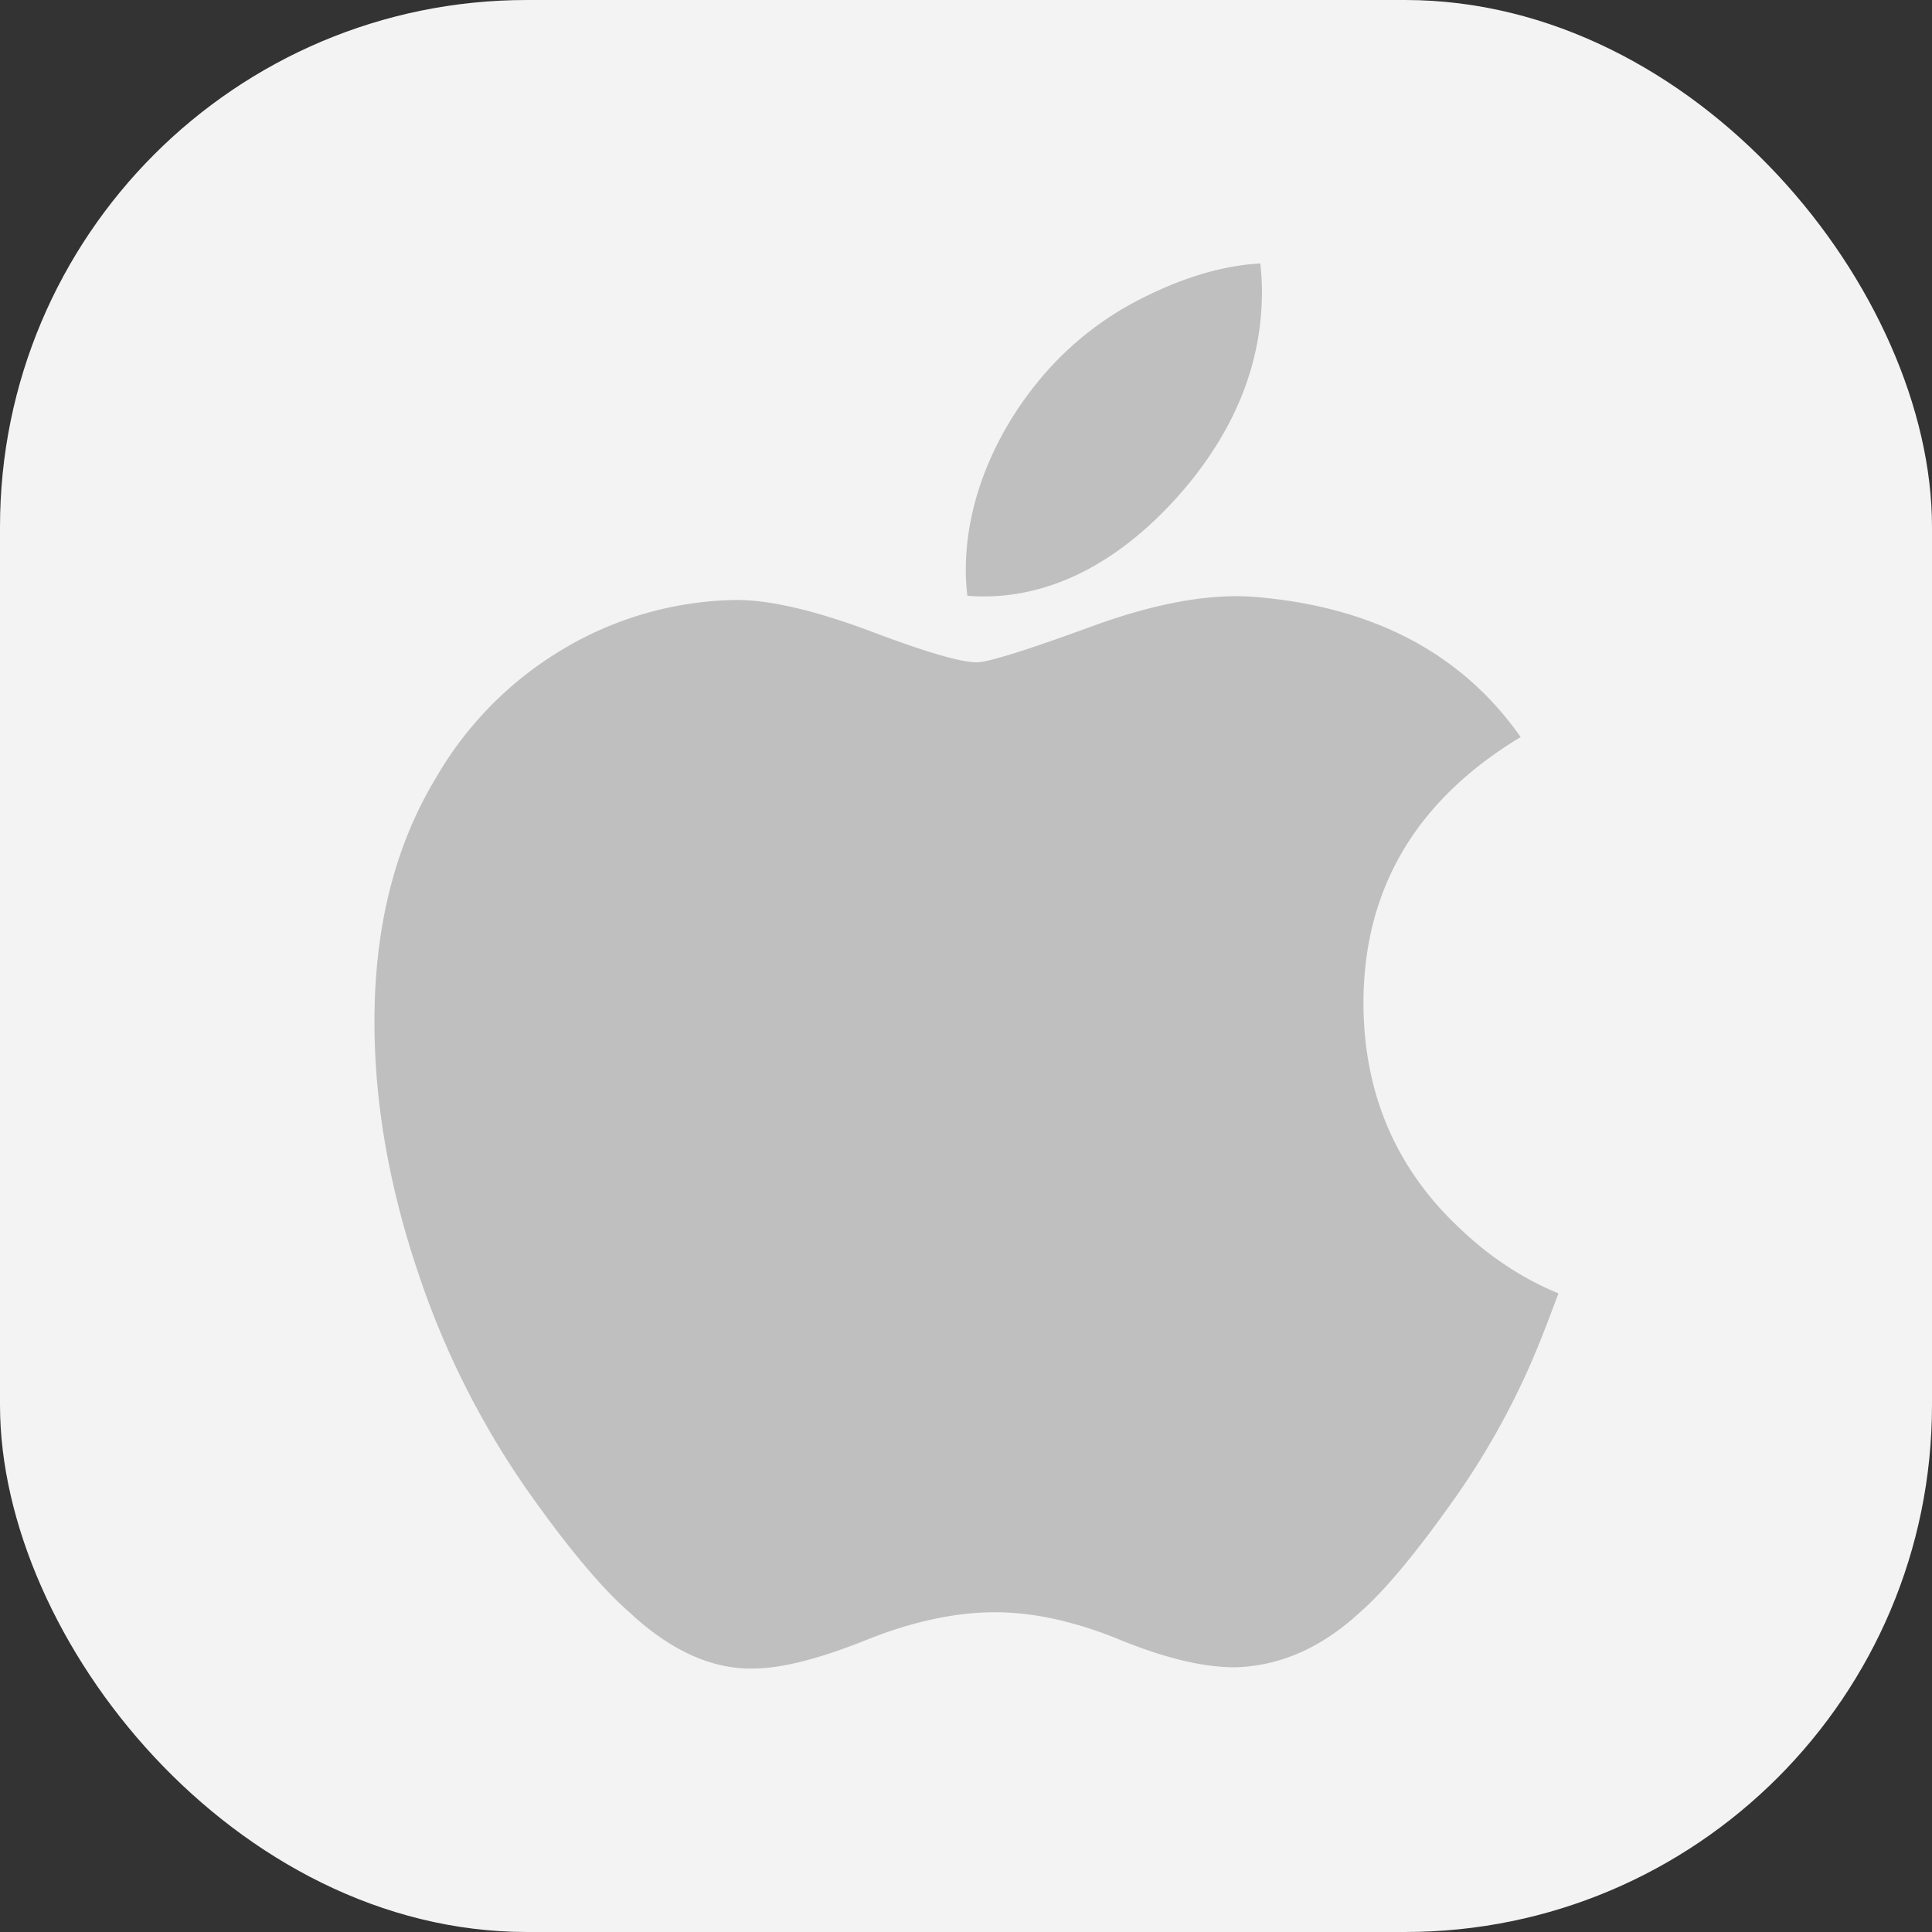
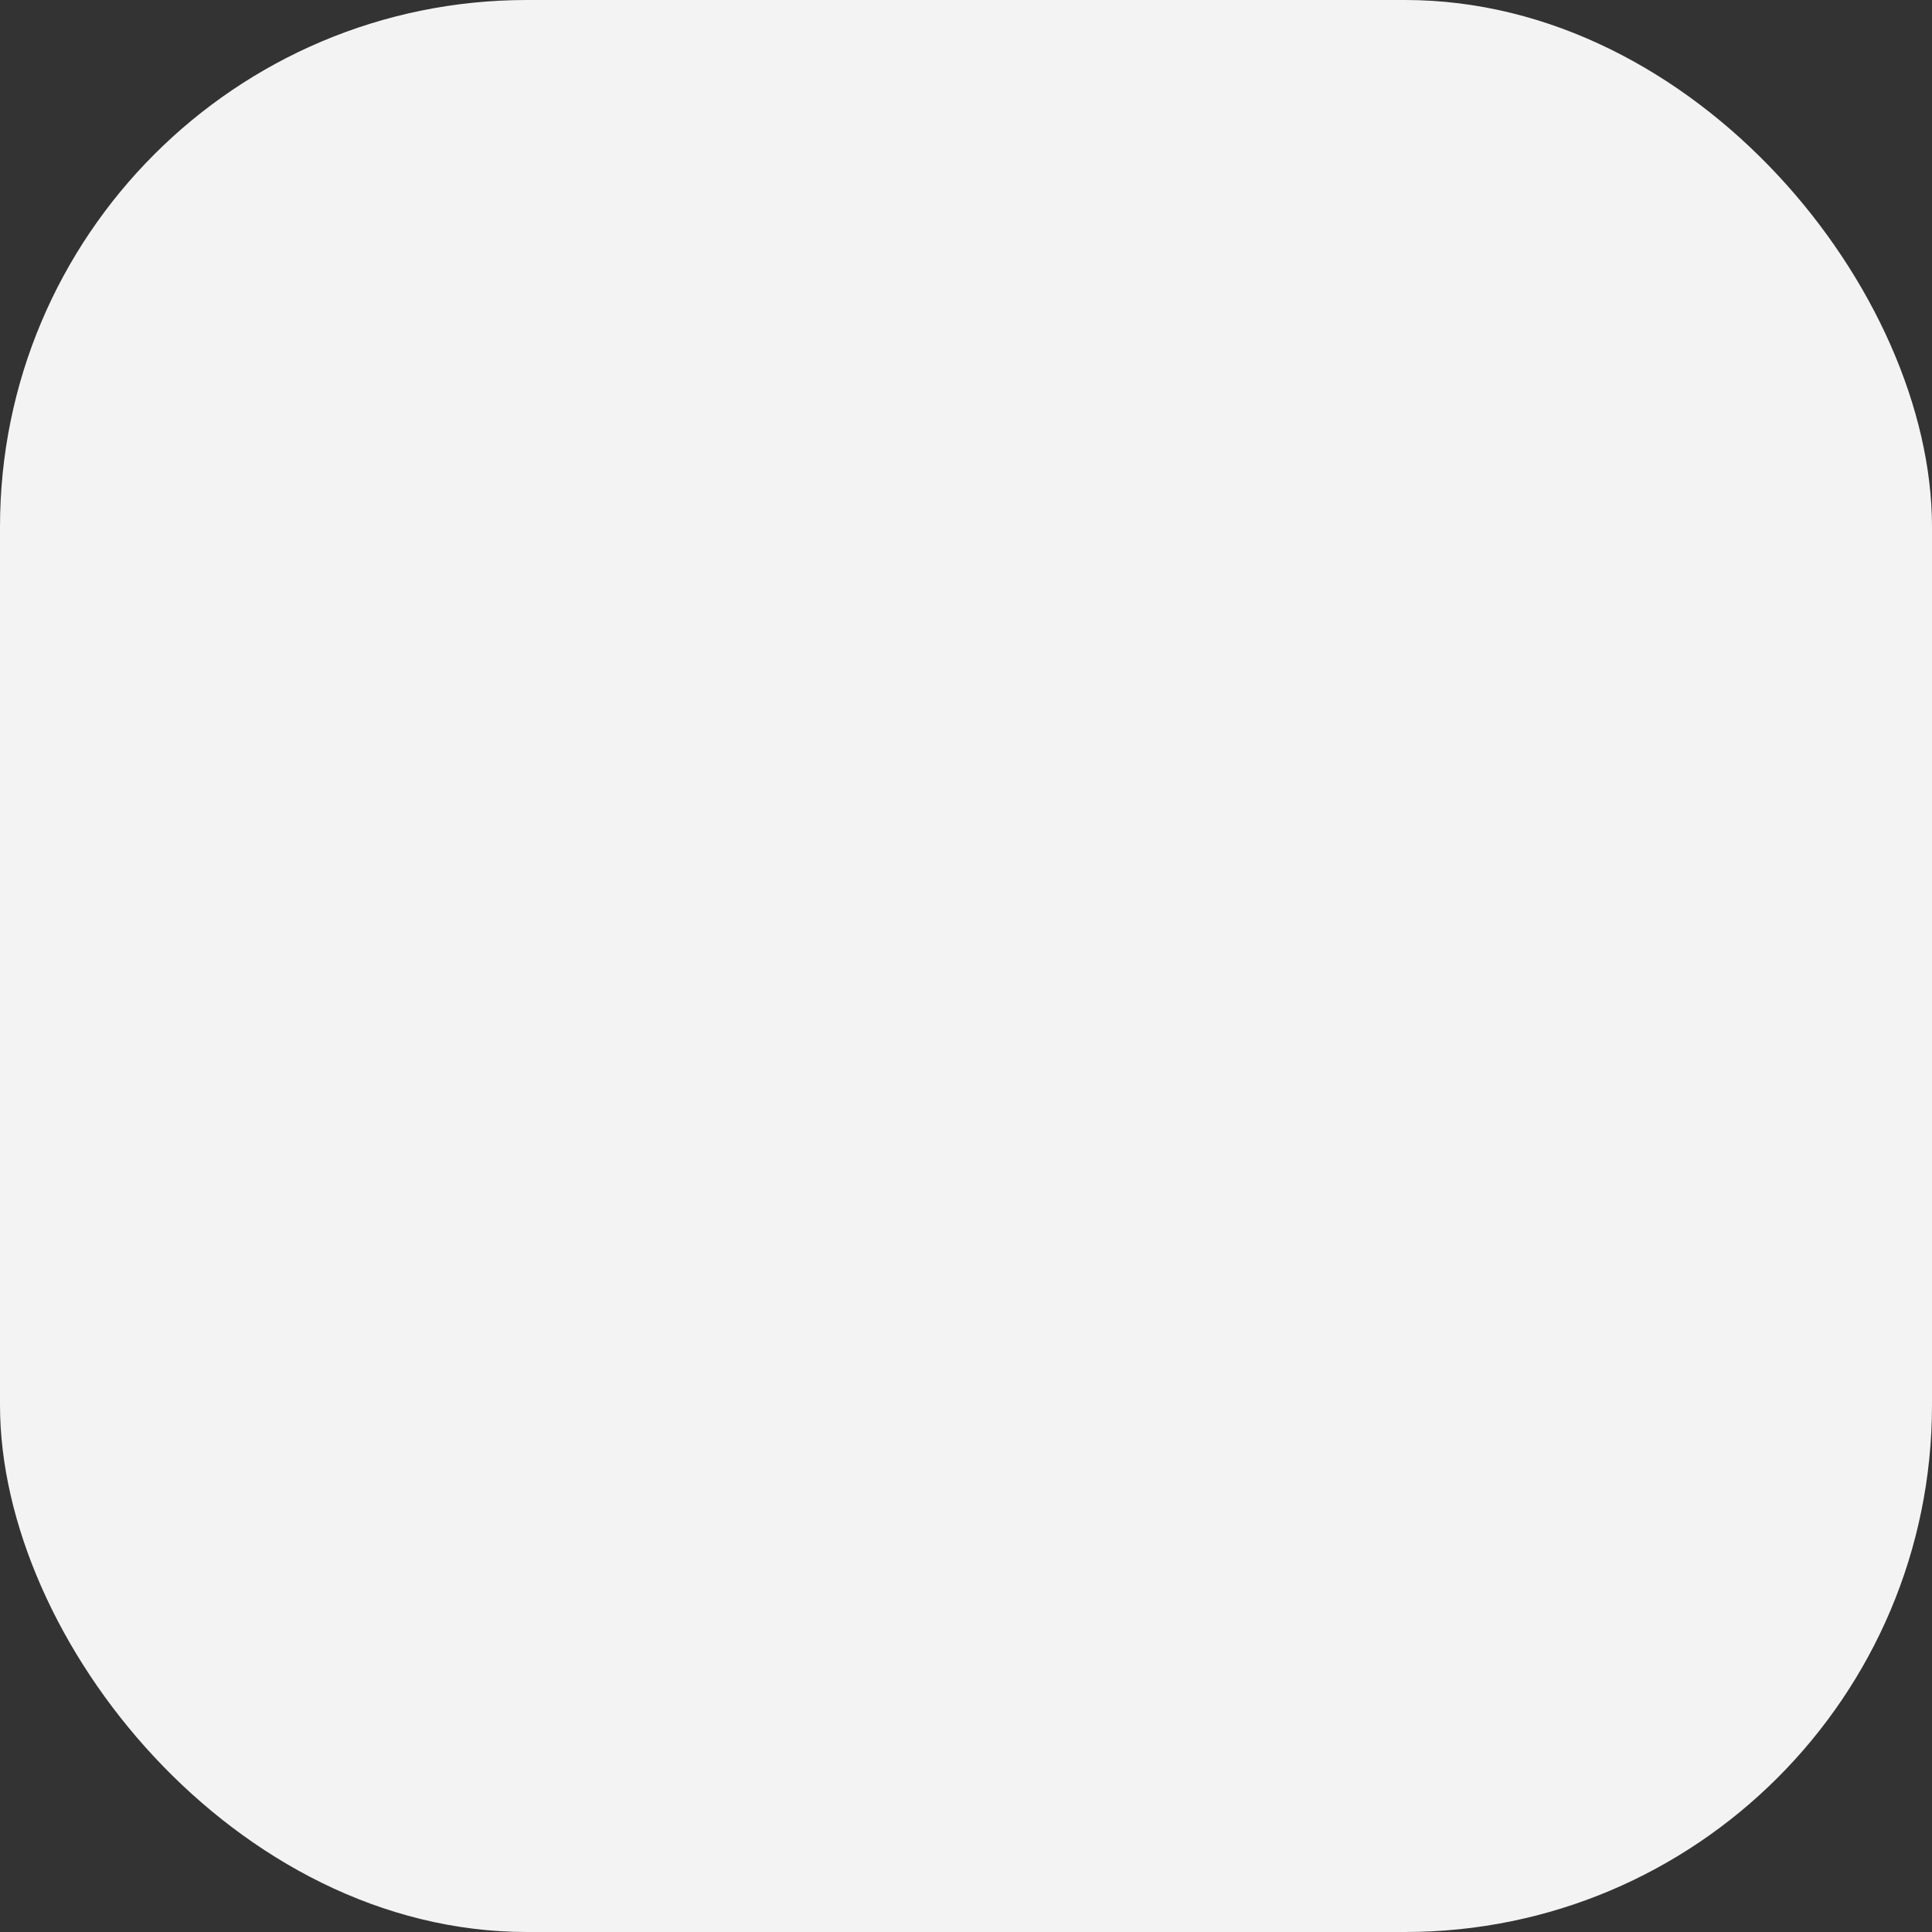
<svg xmlns="http://www.w3.org/2000/svg" width="22" height="22" viewBox="0 0 22 22" fill="none">
  <rect x="0" y="0" width="22" height="22" fill="#333333" stroke="none" />
  <rect width="22" height="22" fill="#F3F3F3" rx="6" />
  <g clip-path="url(#a)">
    <path fill="#BFBFBF" d="M17.456 15.47a8.805 8.805 0 0 1-.859 1.547c-.452.645-.824 1.092-1.11 1.342-.442.408-.915.613-1.424.627-.364 0-.803-.106-1.316-.316-.513-.21-.986-.311-1.416-.311-.451 0-.938.105-1.455.311-.522.21-.939.32-1.259.329-.486.022-.973-.193-1.456-.645-.31-.271-.697-.732-1.157-1.385a9.663 9.663 0 0 1-1.228-2.433c-.341-1-.512-1.964-.512-2.903 0-1.074.232-2 .697-2.77a4.076 4.076 0 0 1 1.455-1.474 3.949 3.949 0 0 1 1.969-.557c.386 0 .894.119 1.526.355.626.237 1.03.355 1.21.355.131 0 .578-.14 1.341-.42.72-.26 1.324-.364 1.824-.325 1.346.11 2.359.64 3.03 1.596-1.206.728-1.798 1.75-1.79 3.06.01 1.022.382 1.872 1.11 2.547.329.312.697.557 1.11.728-.097.26-.189.505-.29.741ZM14.37 3.32c0 .802-.294 1.548-.877 2.24-.702.825-1.552 1.298-2.477 1.224a2.238 2.238 0 0 1-.018-.303c0-.767.334-1.591.93-2.262a3.627 3.627 0 0 1 1.131-.85c.456-.224.89-.347 1.293-.369.01.105.018.215.018.32Z" />
  </g>
  <defs>
    <clipPath id="a">
-       <path fill="#fff" d="M3 3h16v16H3z" />
-     </clipPath>
+       </clipPath>
  </defs>
</svg>